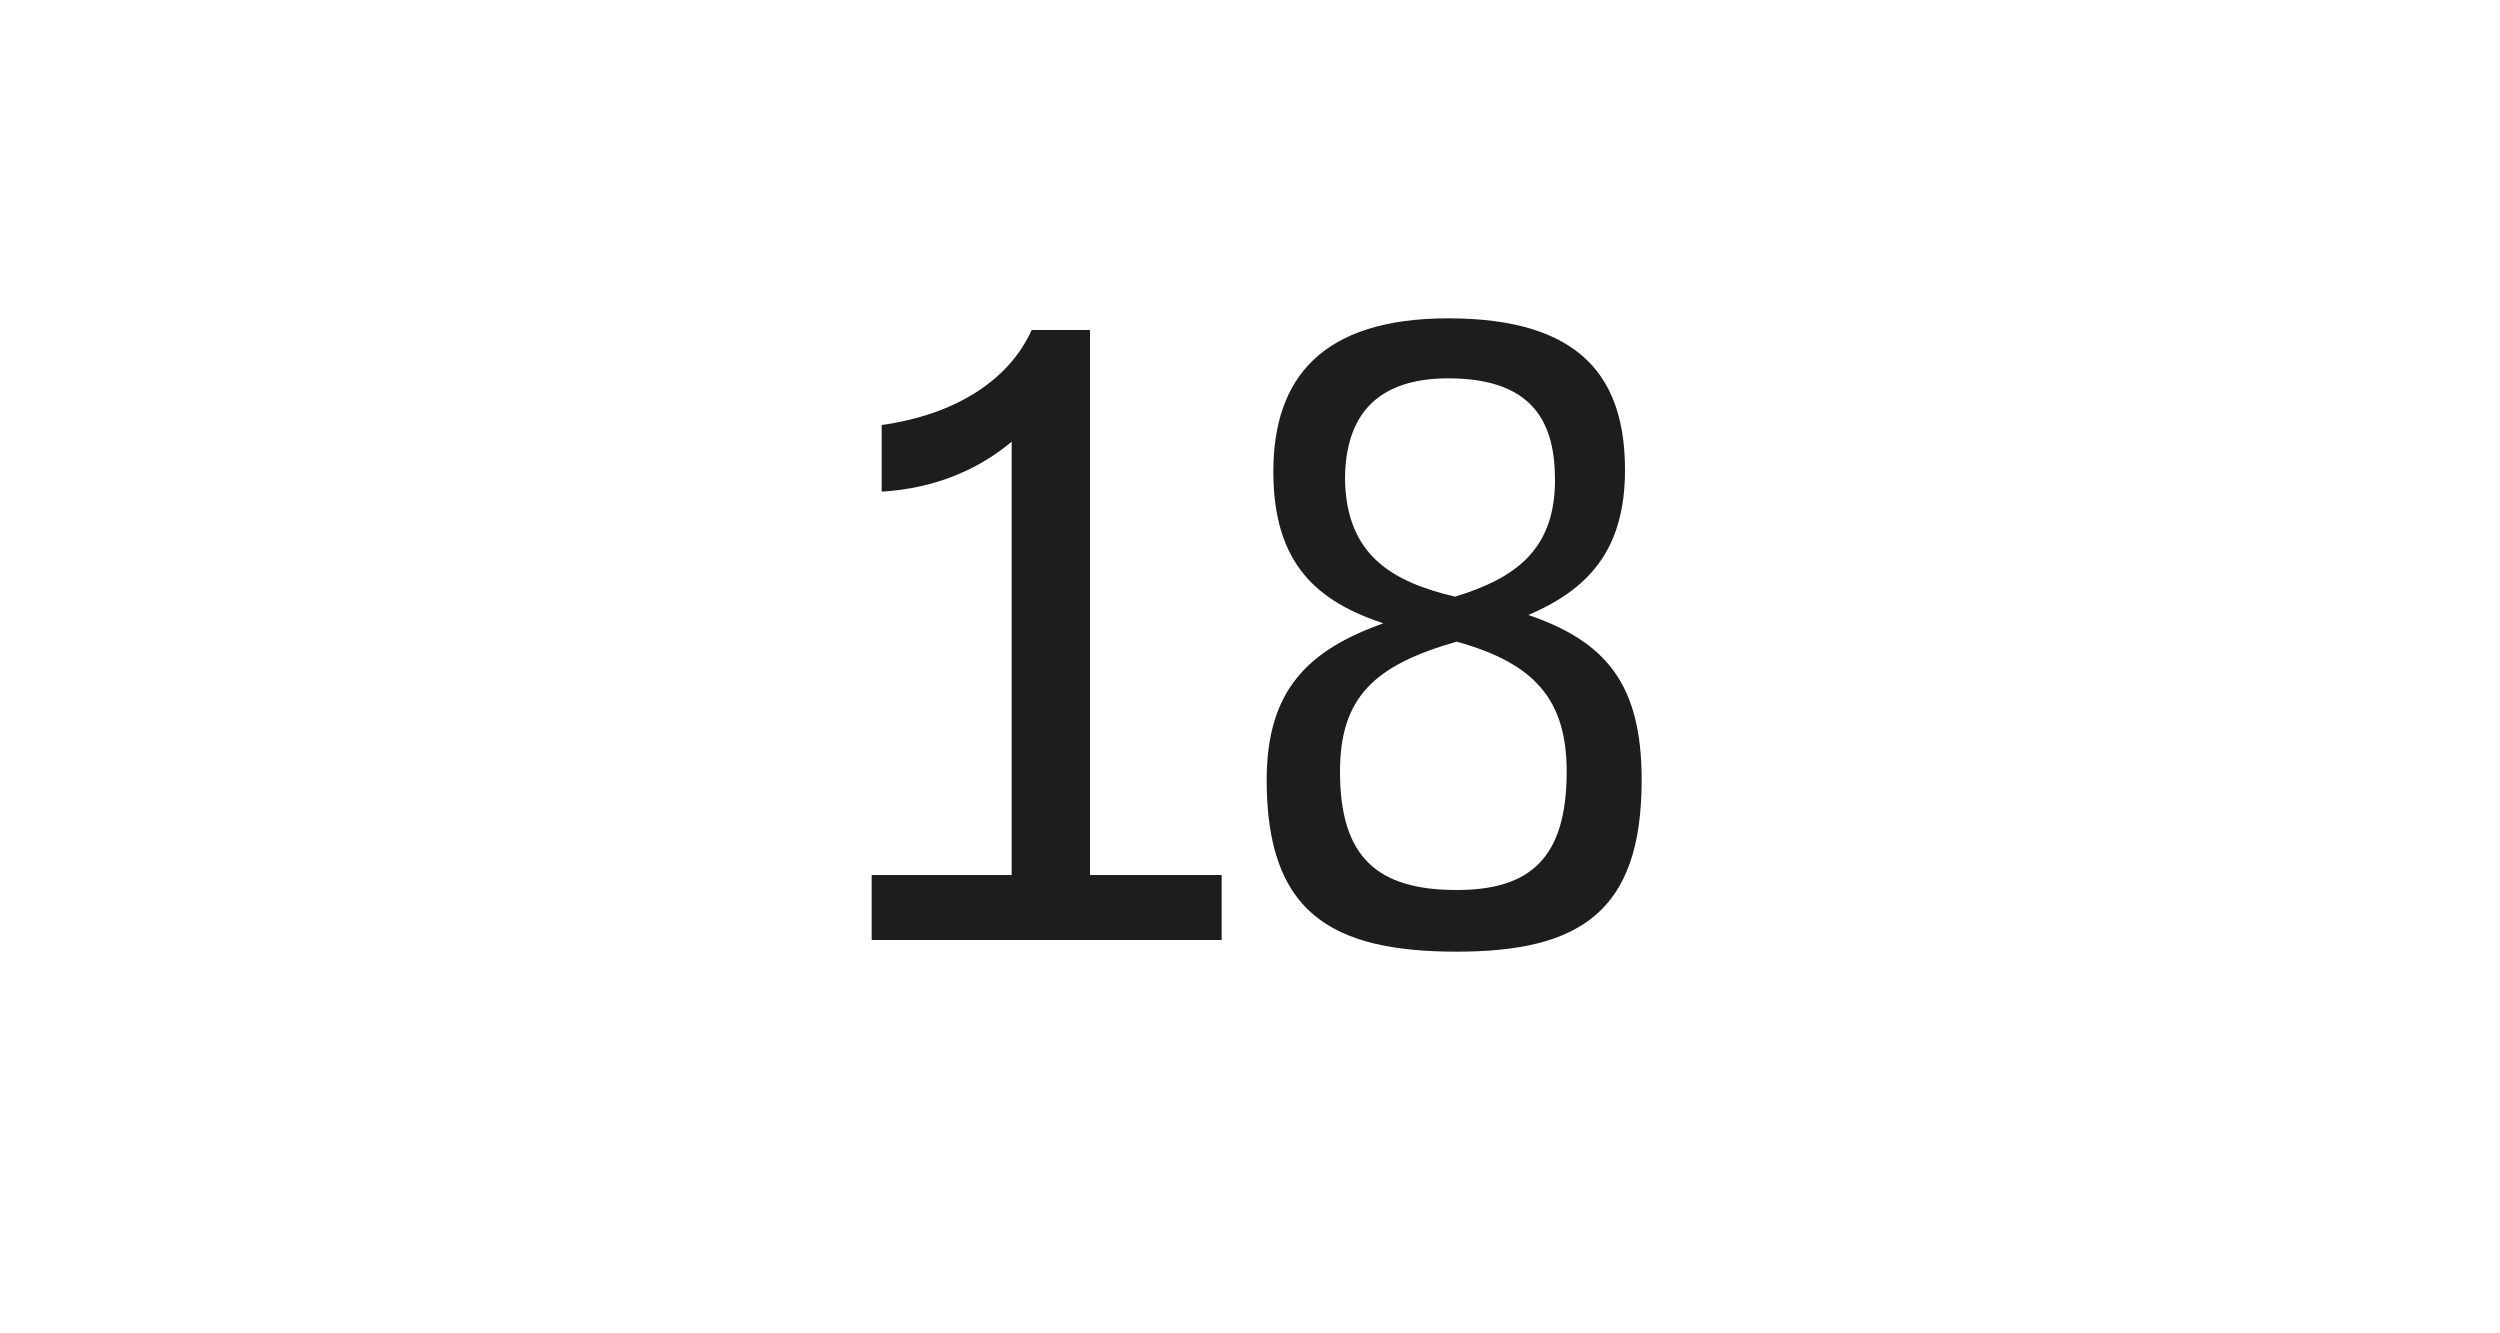
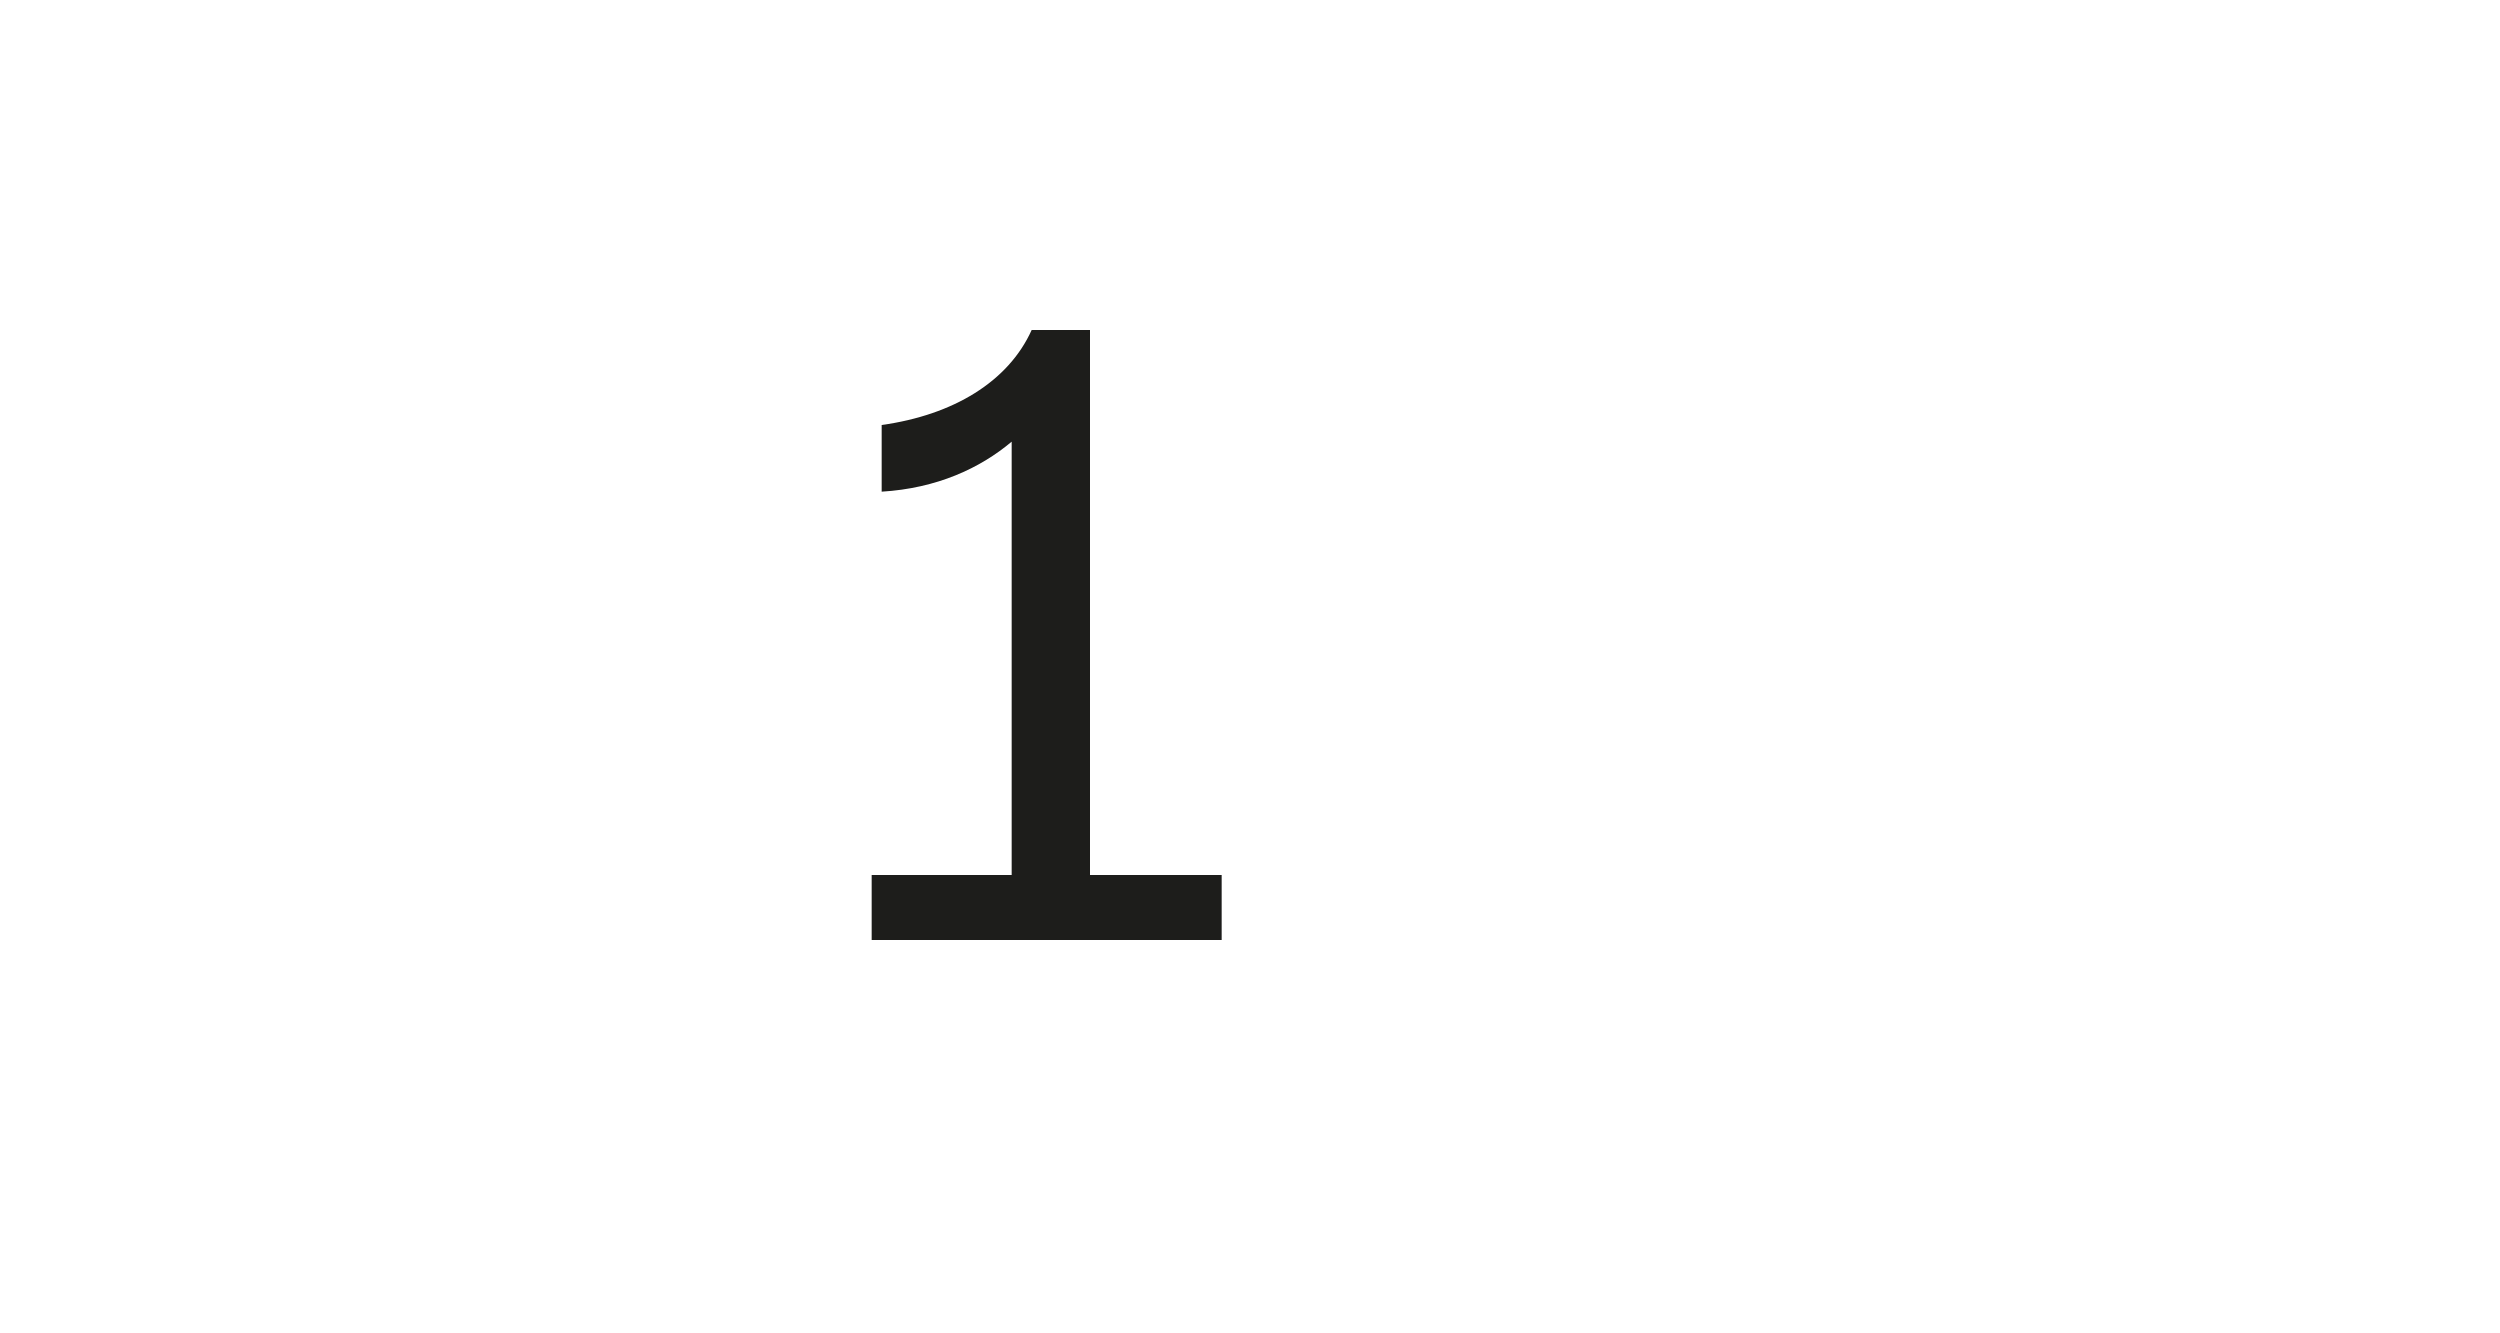
<svg xmlns="http://www.w3.org/2000/svg" version="1.1" id="Ebene_1" x="0px" y="0px" viewBox="0 0 150 80" style="enable-background:new 0 0 150 80;" xml:space="preserve">
  <style type="text/css">
	.st0{fill:#FFFFFF;}
	.st1{fill:#1D1D1B;}
</style>
  <g>
    <rect class="st0" width="150" height="80" />
  </g>
  <g>
    <path class="st1" d="M73.3,52.5v3.9H52.3v-3.9h8.4v-26c-1.9,1.6-4.5,2.8-7.8,3v-4c4.3-0.6,7.6-2.6,9-5.7h3.5v32.7H73.3z" />
-     <path class="st1" d="M98.5,46.8c0,7.9-3.7,10.3-11.1,10.3c-7.6,0-11.4-2.4-11.4-10.3c0-5.4,2.5-7.8,7-9.4c-3.9-1.3-6.6-3.5-6.6-9.1   c0-5.6,2.9-9.2,10.5-9.2c8,0,10.6,3.6,10.6,9.1c0,4.9-2.3,7.2-5.8,8.7C96.4,38.5,98.5,41.1,98.5,46.8z M94,46.3   c0-4.3-1.9-6.5-6.6-7.8c-4.9,1.4-7,3.3-7,7.8c0,5.1,2.2,7.1,7,7.1C91.8,53.4,94,51.5,94,46.3z M87.3,35.8c3.6-1.1,6-2.8,6-7   c0-3.2-1.1-6.1-6.4-6.1c-4.9,0-6.2,2.9-6.2,6.1C80.8,33.3,83.5,34.9,87.3,35.8z" />
  </g>
</svg>